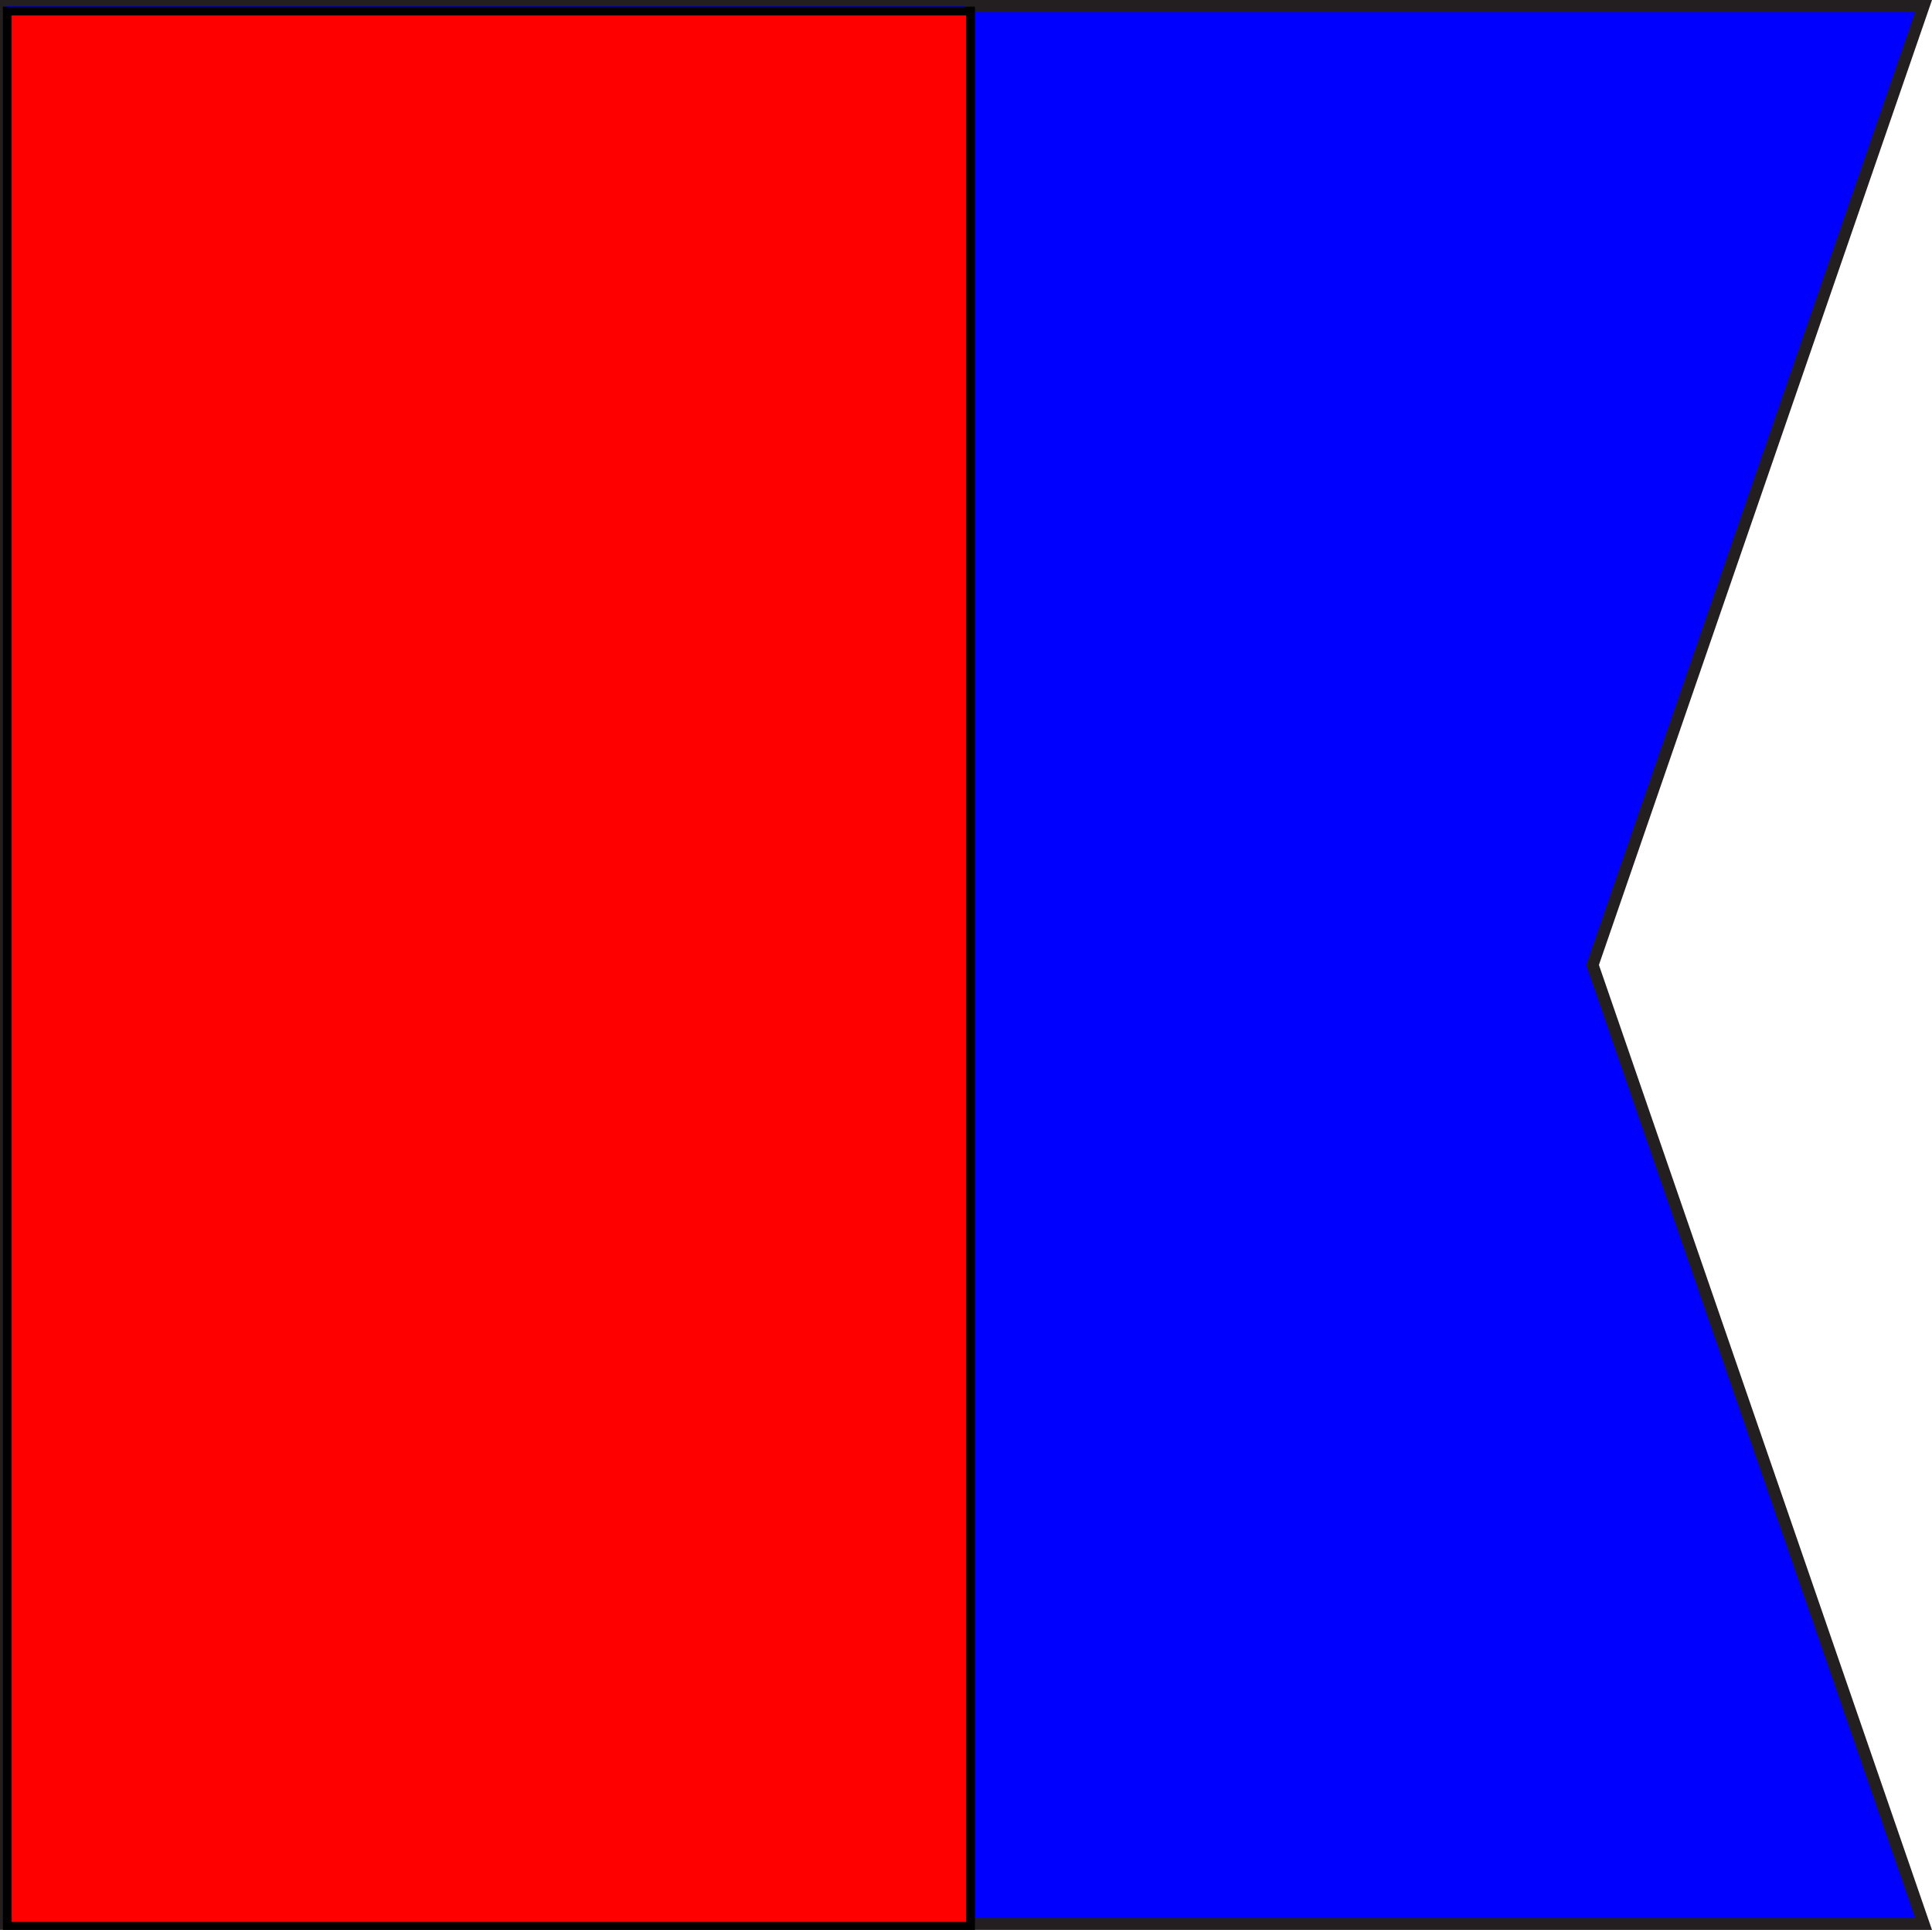
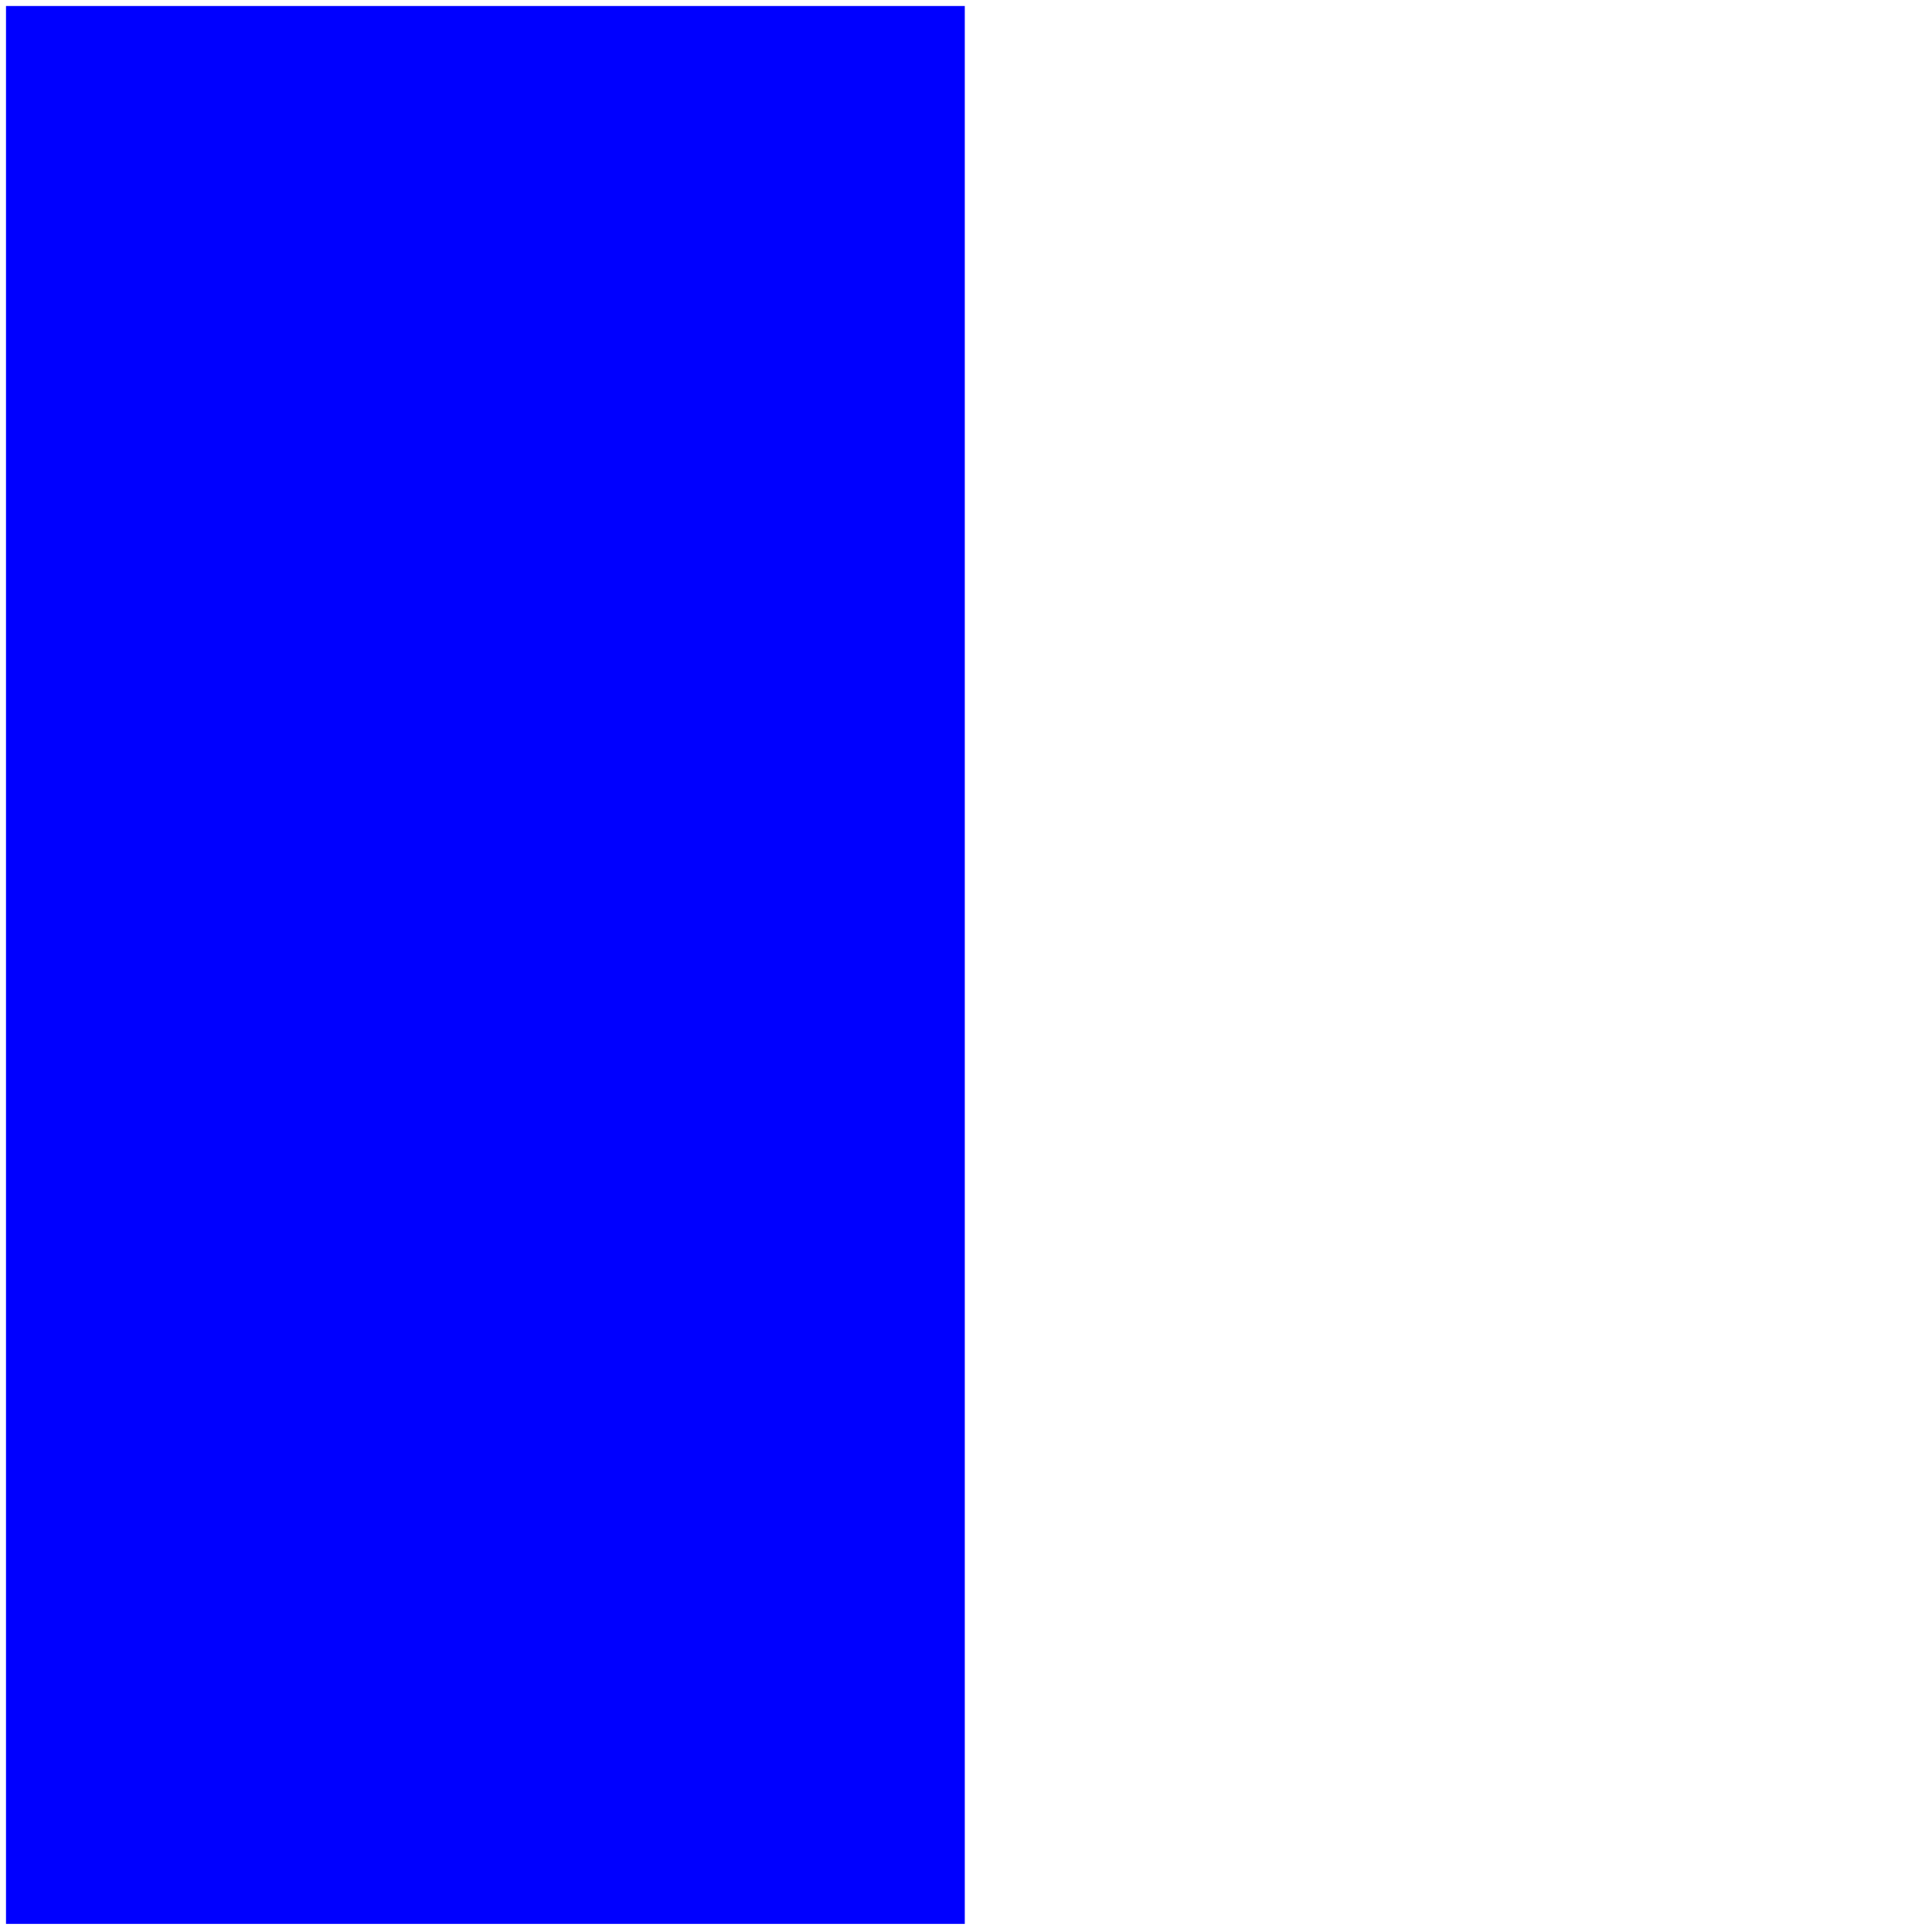
<svg xmlns="http://www.w3.org/2000/svg" xmlns:ns1="http://sodipodi.sourceforge.net/DTD/sodipodi-0.dtd" xmlns:ns2="http://www.inkscape.org/namespaces/inkscape" version="1.1" id="Layer_1" x="0px" y="0px" width="211.579px" height="211.314px" viewBox="0 0 211.579 211.314" style="enable-background:new 0 0 211.579 211.314;" xml:space="preserve" ns1:docname="SignalFlagAlpha-USNSpec.svg" ns2:version="1.2.1 (9c6d41e410, 2022-07-14)">
  <defs id="defs145" />
  <ns1:namedview id="namedview143" pagecolor="#ffffff" bordercolor="#000000" borderopacity="0.25" ns2:showpageshadow="2" ns2:pageopacity="0.0" ns2:pagecheckerboard="0" ns2:deskcolor="#d1d1d1" showgrid="false" ns2:zoom="2.4465961" ns2:cx="83.585517" ns2:cy="138.55985" ns2:window-width="1366" ns2:window-height="697" ns2:window-x="-8" ns2:window-y="-8" ns2:window-maximized="1" ns2:current-layer="Layer_1" />
  <g id="g140" style="fill:#0000ff">
-     <polygon style="fill:#0000ff;stroke:#231F20;stroke-width:1.314" points="174.407,105.657 210.657,210.657 0.657,210.657    0.657,0.657 210.657,0.657  " id="polygon136" />
    <rect x="0.657" y="0.657" style="fill:#0000ff" width="105" height="210" id="rect138" />
  </g>
-   <rect style="fill:#ff0000;stroke:#000000;stroke-width:0.961" id="rect498" width="105.492" height="209.718" x="0.798" y="1.207" />
</svg>